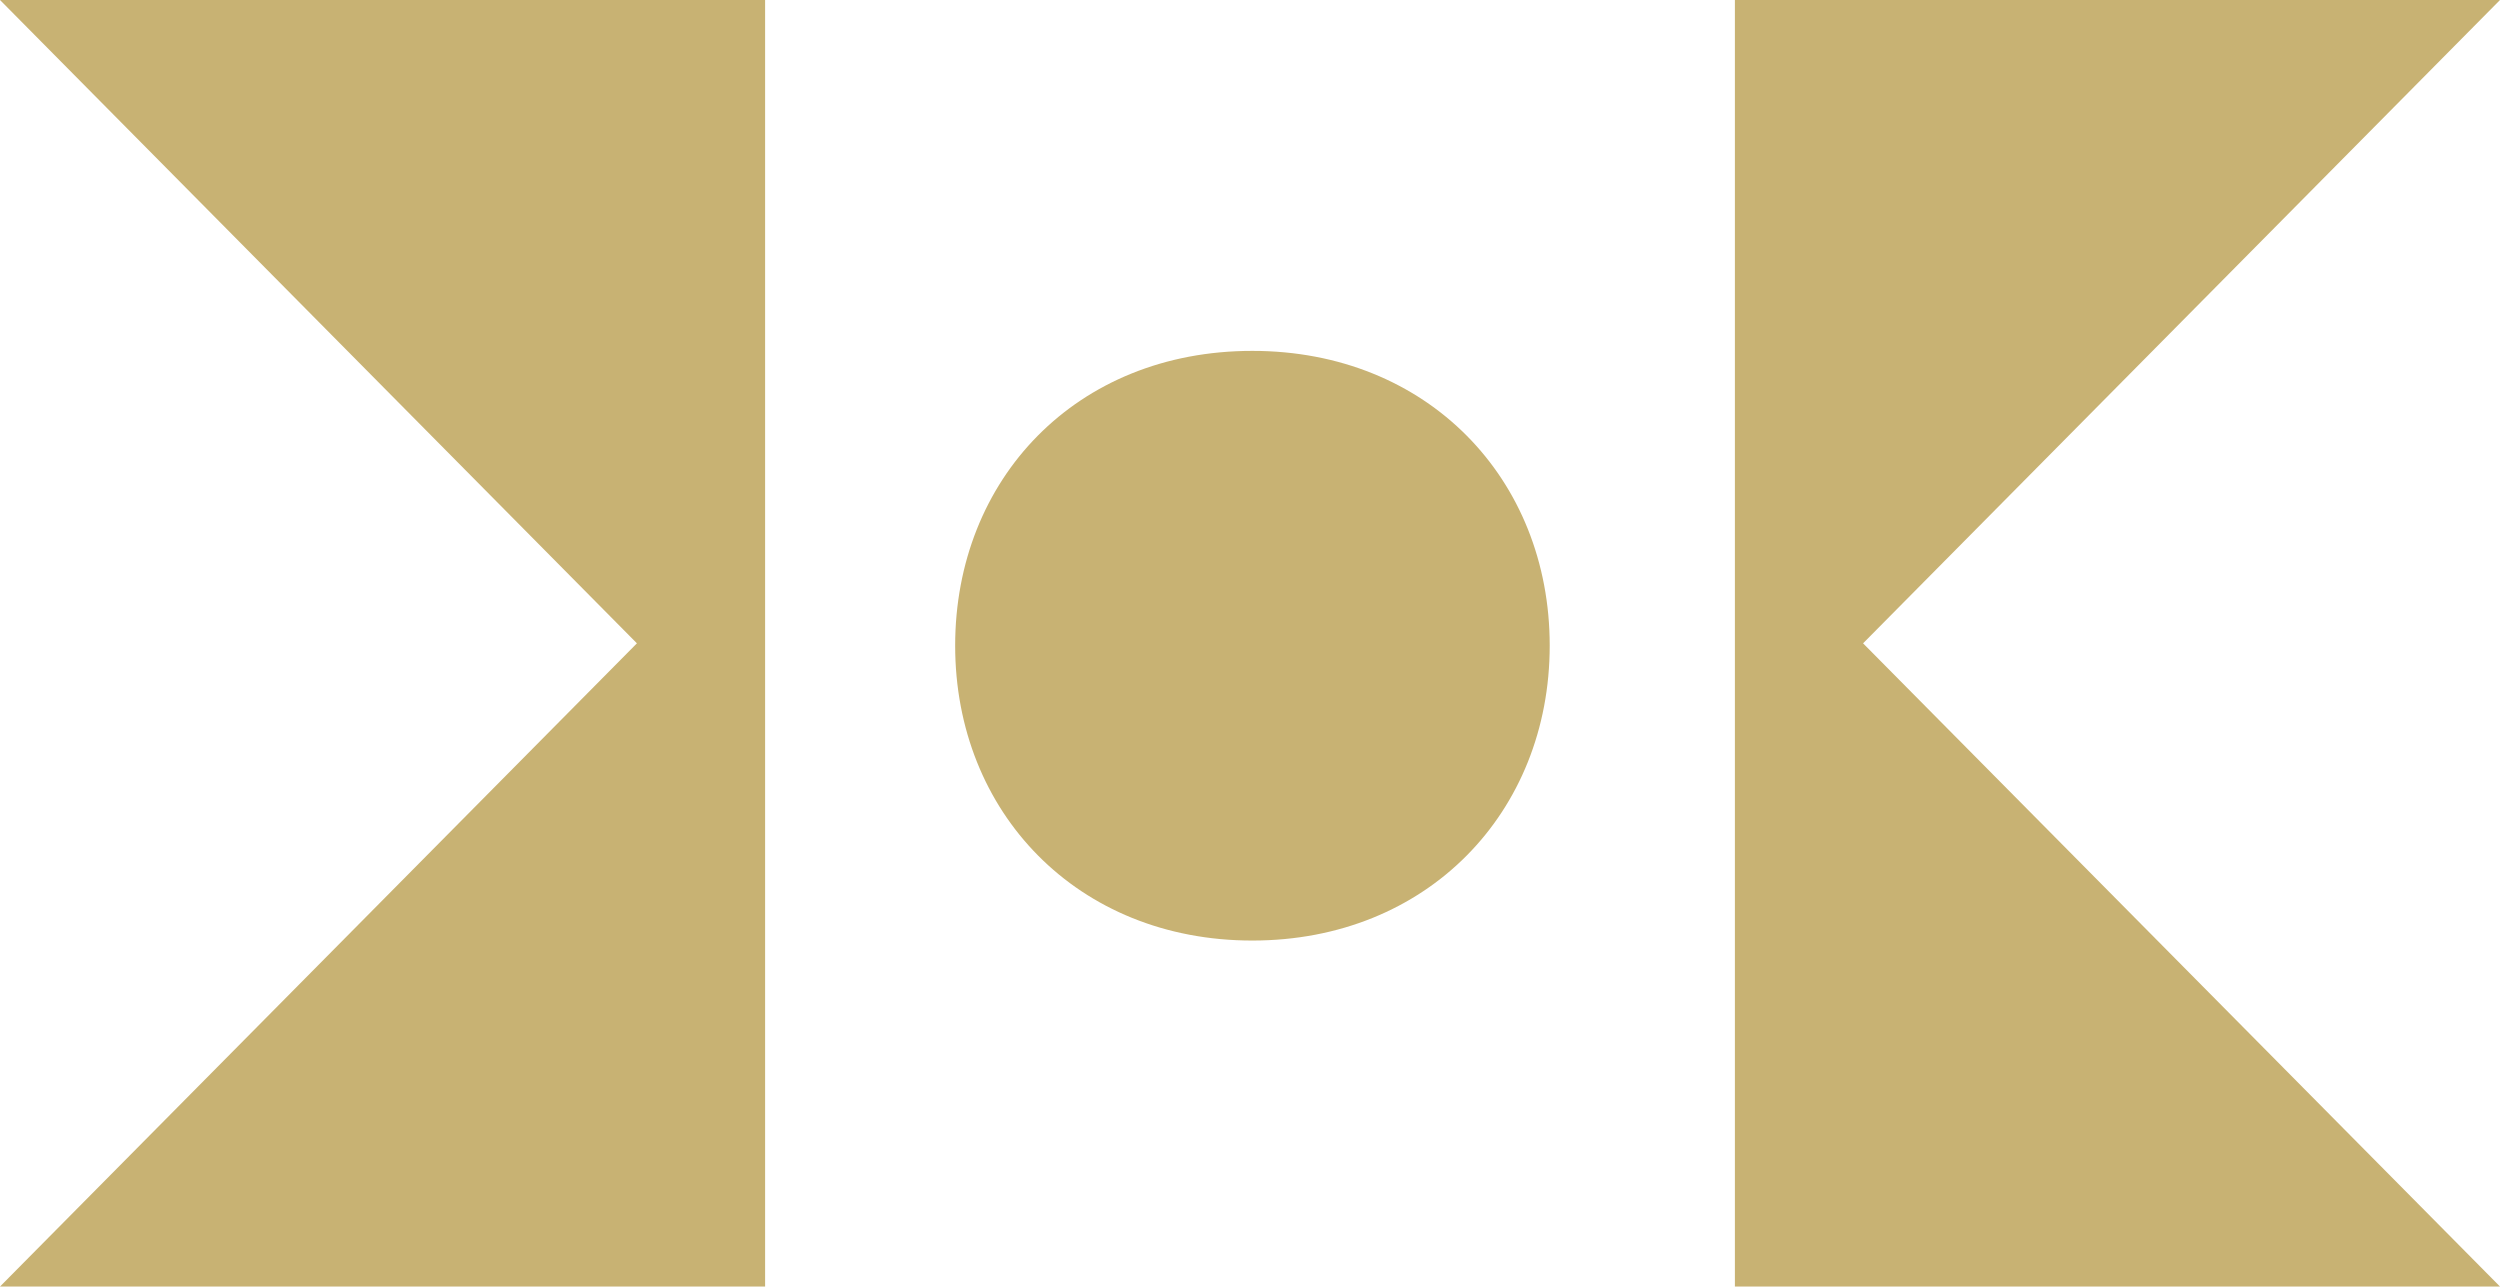
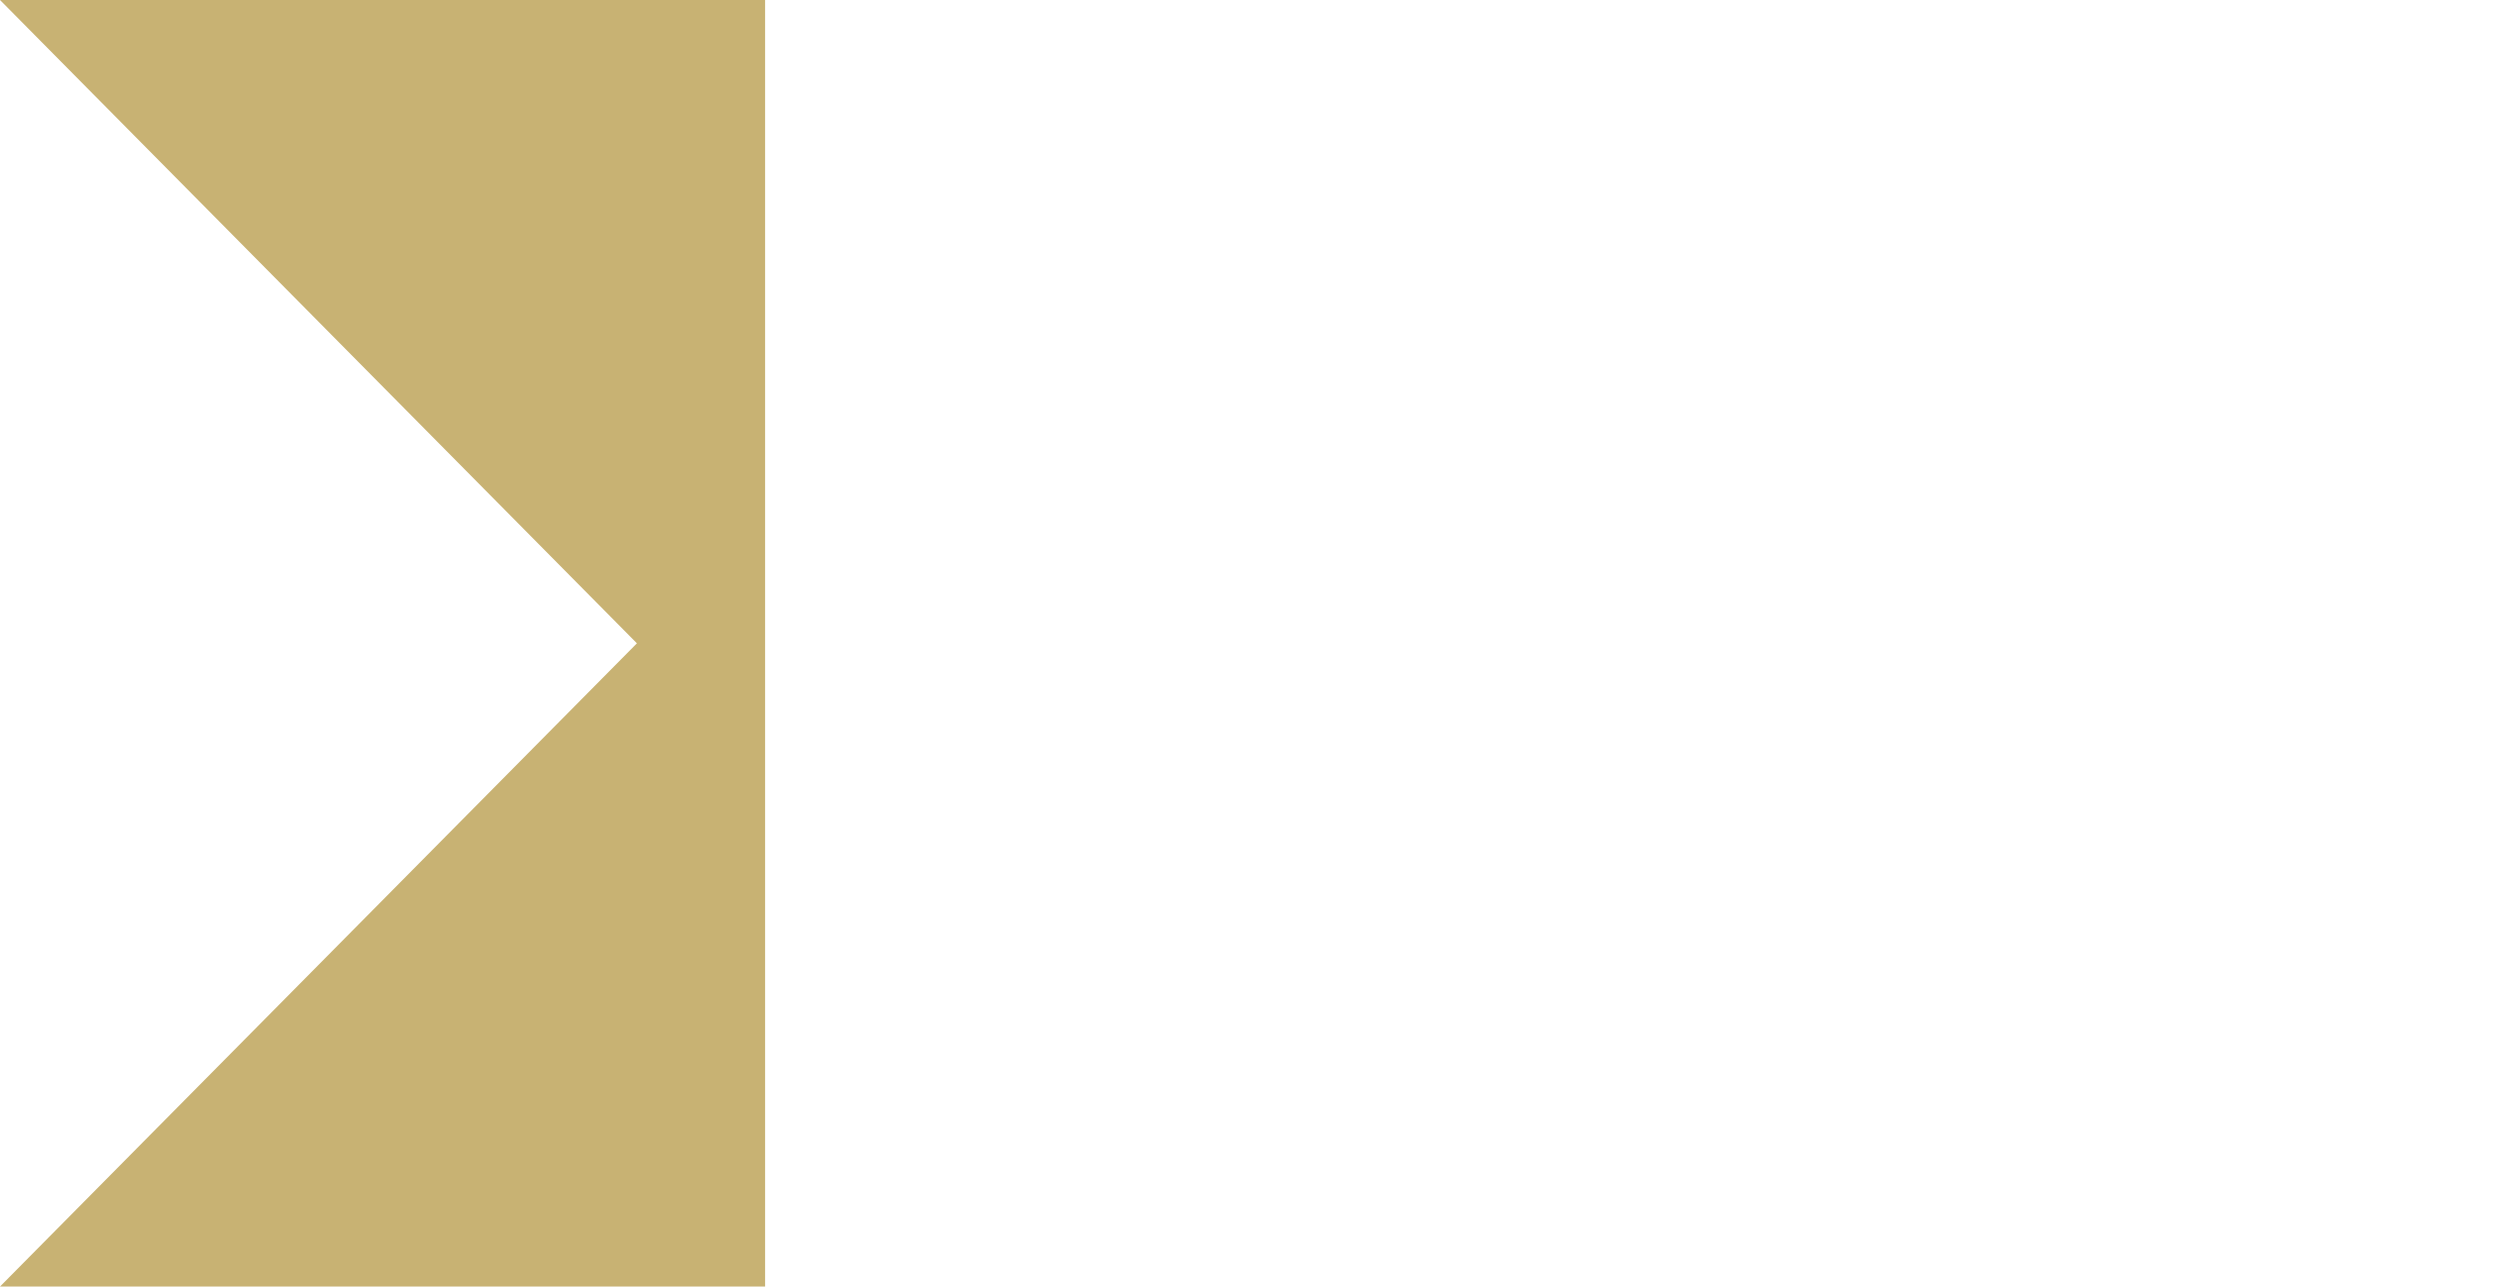
<svg xmlns="http://www.w3.org/2000/svg" fill="none" viewBox="0 0 513 264" height="264" width="513">
  <path fill="#C8B273" d="M157 264H0L130.694 132.01L0 0H157V264Z" />
-   <path fill="#C8B273" d="M356 264H513L382.303 132.01L513 0H356V264Z" />
-   <path fill="#C8B273" d="M256.971 72C220.825 72 196 98.313 196 132.49C196 166.668 221.055 193 256.971 193C292.887 193 318 166.707 318 132.471C318 98.236 292.926 72 256.971 72Z" />
</svg>